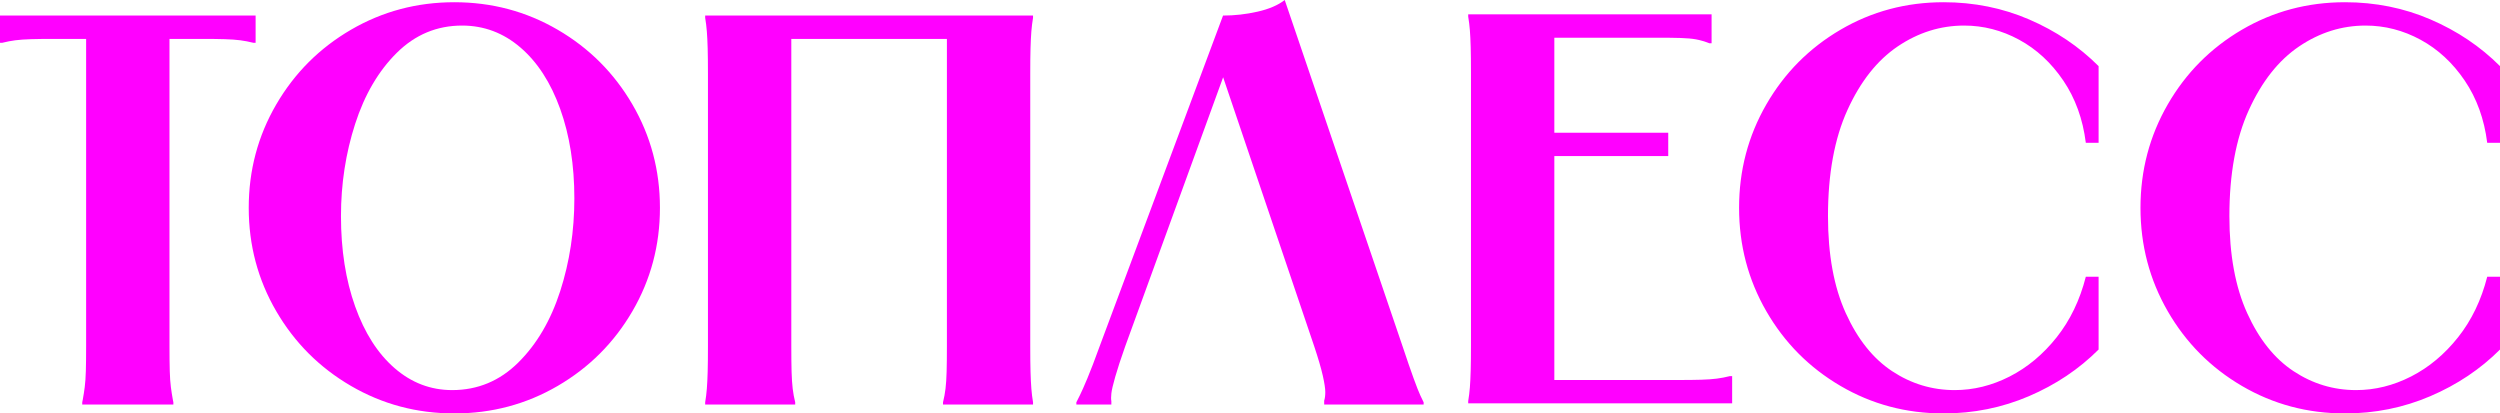
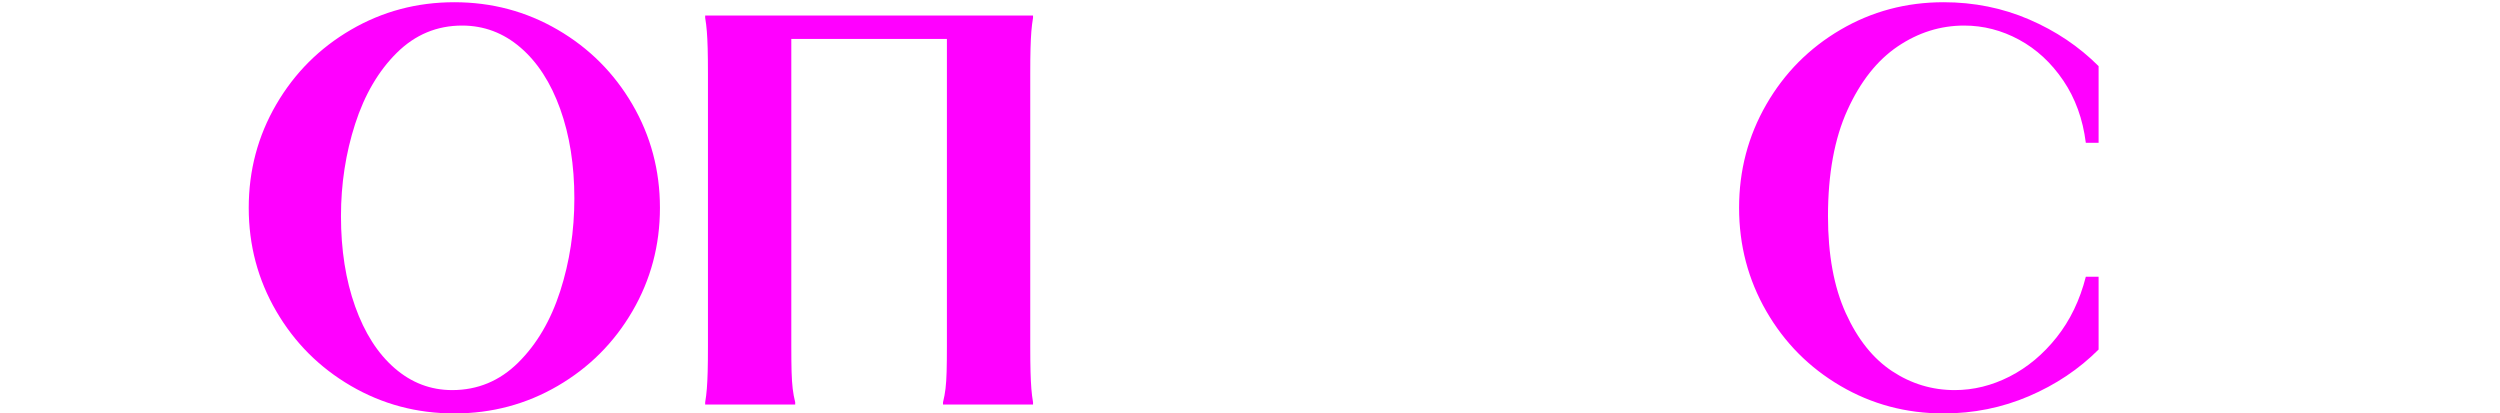
<svg xmlns="http://www.w3.org/2000/svg" xml:space="preserve" width="77.218mm" height="12.77mm" version="1.1" style="shape-rendering:geometricPrecision; text-rendering:geometricPrecision; image-rendering:optimizeQuality; fill-rule:evenodd; clip-rule:evenodd" viewBox="0 0 7721.78 1276.95">
  <defs>
    <style type="text/css"> .fil0 {fill:fuchsia;fill-rule:nonzero} </style>
  </defs>
  <g id="Слой_x0020_1">
    <path class="fil0" d="M3190.74 48.05l0 6.87c-2.29,13.72 -4.01,27.75 -5.16,42.05 -1.14,14.3 -2,31.75 -2.57,52.34 -0.58,20.6 -0.85,46.92 -0.85,78.96l0 841c0,32.04 0.27,58.35 0.85,78.96 0.57,20.59 1.43,38.03 2.57,52.34 1.15,14.3 2.87,28.31 5.16,42.05l0 6.87 -278.05 0 0 -6.87c3.44,-13.74 6.01,-27.75 7.73,-42.05 1.71,-14.31 2.85,-31.75 3.42,-52.34 0.58,-20.61 0.87,-46.92 0.87,-78.96l0 -949.12 -480.58 0 0 949.12c0,32.04 0.29,58.35 0.85,78.96 0.59,20.59 1.73,38.03 3.44,52.34 1.73,14.3 4.29,28.31 7.72,42.05l0 6.87 -278.04 0 0 -6.87c2.29,-13.74 4,-27.75 5.14,-42.05 1.15,-14.31 2,-31.75 2.58,-52.34 0.57,-20.61 0.86,-46.92 0.86,-78.96l0 -841c0,-32.04 -0.29,-58.36 -0.86,-78.96 -0.58,-20.59 -1.43,-38.04 -2.58,-52.34 -1.14,-14.3 -2.85,-28.33 -5.14,-42.05l0 -6.87 1012.64 0z" />
-     <path class="fil0" d="M4090.03 1249.49l0 -6.87 0 -5.15c2.27,-6.86 3.42,-15.73 3.42,-26.6 0,-10.87 -2.57,-27.75 -7.72,-50.63 -5.15,-22.89 -14.02,-53.21 -26.61,-90.97l-281.21 -830.63 -302.33 830.63c-13.74,38.9 -24.03,70.37 -30.9,94.39 -6.87,24.04 -10.87,41.2 -12.01,51.5 -1.15,10.3 -1.15,18.31 0,24.02l0 3.44 0 6.87 -108.13 0 0 -6.87c2.29,-4.58 6,-12.01 11.16,-22.32 5.14,-10.28 12.86,-27.74 23.17,-52.34 10.29,-24.6 22.88,-57.49 37.76,-98.69l381.01 -1021.22c35.48,0 70.95,-3.99 106.42,-12.01 35.47,-8.01 63.5,-20.03 84.1,-36.04l363.86 1069.27c13.73,41.2 25.17,74.37 34.33,99.55 9.16,25.17 16.02,42.62 20.6,52.34 4.57,9.74 8,16.88 10.29,21.46l0 6.87 -307.21 0z" />
-     <path class="fil0" d="M5286.6 44.33l0 89.27 -6.87 0c-14.86,-5.73 -28.6,-9.74 -41.19,-12.03 -12.58,-2.28 -28.61,-3.71 -48.06,-4.29 -19.45,-0.56 -41.76,-0.85 -66.94,-0.85l-322.66 0 0 293.49 351.84 0 0 72.09 -351.84 0 0 691.67 386.17 0c26.31,0 48.92,-0.28 67.79,-0.85 18.88,-0.57 34.9,-1.71 48.07,-3.43 13.15,-1.71 26.6,-4.3 40.32,-7.73l6.87 0 0 84.11 -815.25 0 0 -6.88c2.29,-13.72 4,-27.73 5.15,-42.05 1.14,-14.3 2,-31.75 2.57,-52.34 0.57,-20.59 0.86,-46.92 0.86,-78.96l0 -840.99c0,-32.04 -0.29,-58.36 -0.86,-78.95 -0.57,-20.61 -1.43,-38.05 -2.57,-52.35 -1.15,-14.31 -2.86,-28.32 -5.15,-42.05l0 -6.88 751.75 0z" />
    <path class="fil0" d="M6481.96 441.09l-39.47 0c-9.16,-73.23 -32.33,-137.31 -69.51,-192.23 -37.19,-54.92 -82.67,-96.97 -136.45,-126.15 -53.79,-29.17 -110.41,-43.76 -169.91,-43.76 -73.23,0 -141.6,21.45 -205.11,64.36 -63.5,42.91 -115.27,108.42 -155.32,196.52 -40.05,88.11 -60.07,197.38 -60.07,327.82 0,119 18.3,218.84 54.92,299.49 36.62,80.67 84.38,140.46 143.31,179.36 58.93,38.91 123.29,58.36 193.09,58.36 58.35,0 115,-14.02 169.91,-42.05 54.92,-28.03 103.28,-68.37 145.04,-121 41.76,-52.63 71.8,-115 90.1,-187.09l39.47 0 0 224.85c-60.64,60.64 -132.44,108.7 -215.39,144.17 -82.96,35.47 -170.78,53.21 -263.46,53.21 -115.57,0 -221.69,-28.32 -318.37,-84.96 -96.69,-56.64 -173.07,-133.59 -229.14,-230.85 -56.07,-97.25 -84.1,-203.68 -84.1,-319.24 0,-115.56 28.03,-221.98 84.1,-319.24 56.07,-97.26 132.45,-174.21 229.14,-230.84 96.68,-56.64 202.8,-84.96 318.37,-84.96 93.83,0 181.93,17.74 264.32,53.21 82.38,35.47 153.89,83.52 214.53,144.16l0 236.86z" />
-     <path class="fil0" d="M7721.78 441.09l-39.47 0c-9.16,-73.23 -32.33,-137.31 -69.51,-192.23 -37.2,-54.92 -82.67,-96.97 -136.46,-126.15 -53.78,-29.17 -110.42,-43.76 -169.92,-43.76 -73.22,0 -141.58,21.45 -205.09,64.36 -63.5,42.91 -115.29,108.42 -155.32,196.52 -40.06,88.11 -60.08,197.38 -60.08,327.82 0,119 18.31,218.84 54.92,299.49 36.61,80.67 84.39,140.46 143.32,179.36 58.92,38.91 123.28,58.36 193.09,58.36 58.35,0 114.98,-14.02 169.91,-42.05 54.92,-28.03 103.26,-68.37 145.03,-121 41.77,-52.63 71.79,-115 90.11,-187.09l39.47 0 0 224.85c-60.65,60.64 -132.44,108.7 -215.4,144.17 -82.96,35.47 -170.77,53.21 -263.45,53.21 -115.58,0 -221.69,-28.32 -318.39,-84.96 -96.68,-56.64 -173.06,-133.59 -229.12,-230.85 -56.08,-97.25 -84.11,-203.68 -84.11,-319.24 0,-115.56 28.03,-221.98 84.11,-319.24 56.06,-97.26 132.44,-174.21 229.12,-230.84 96.7,-56.64 202.81,-84.96 318.39,-84.96 93.82,0 181.92,17.74 264.3,53.21 82.4,35.47 153.9,83.52 214.55,144.16l0 236.86z" />
-     <path class="fil0" d="M789.51 48.05l0 84.11 -6.86 0c-13.73,-3.44 -27.18,-6.02 -40.33,-7.73 -13.16,-1.72 -29.18,-2.86 -48.07,-3.43 -18.88,-0.58 -41.47,-0.85 -67.78,-0.85l-102.99 0 0 949.12c0,30.89 0.29,56.35 0.86,76.38 0.58,20.02 1.72,36.61 3.44,49.78 1.71,13.15 3.72,26.02 6.01,38.61l1.71 8.58 0 6.87 -281.48 0 0 -6.87 1.71 -8.58c2.29,-12.59 4.29,-25.46 6.01,-38.61 1.71,-13.17 2.86,-29.76 3.43,-49.78 0.57,-20.03 0.86,-45.49 0.86,-76.38l0 -949.12 -102.98 0c-26.31,0 -48.91,0.27 -67.79,0.85 -18.88,0.57 -34.9,1.71 -48.06,3.43 -13.16,1.71 -26.61,4.29 -40.33,7.73l-6.87 0 0 -84.11 789.51 0z" />
    <path class="fil0" d="M1403.3 1276.95c-115.56,0 -221.98,-28.32 -319.24,-84.96 -97.26,-56.64 -174.2,-133.59 -230.85,-230.85 -56.63,-97.25 -84.96,-203.68 -84.96,-319.24 0,-115.56 28.33,-221.98 84.96,-319.24 56.65,-97.26 133.59,-174.21 230.85,-230.84 97.26,-56.64 203.68,-84.96 319.24,-84.96 115.56,0 221.98,28.32 319.24,84.96 97.26,56.63 174.2,133.58 230.84,230.84 56.63,97.26 84.97,203.68 84.97,319.24 0,115.56 -28.34,221.99 -84.97,319.24 -56.64,97.26 -133.58,174.21 -230.84,230.85 -97.26,56.64 -203.68,84.96 -319.24,84.96zm-6.87 -72.09c78.96,0 147.03,-28.32 204.24,-84.96 57.21,-56.64 100.41,-130.16 129.59,-220.54 29.17,-90.4 43.76,-185.95 43.76,-286.63 0,-102.98 -14.59,-195.1 -43.76,-276.33 -29.18,-81.24 -70.09,-144.46 -122.72,-189.66 -52.63,-45.19 -112.7,-67.79 -180.22,-67.79 -77.8,0 -145.02,28.03 -201.66,84.1 -56.64,56.07 -99.55,129.3 -128.72,219.69 -29.18,90.39 -43.78,185.36 -43.78,284.91 0,104.12 14.6,197.09 43.78,278.9 29.17,81.81 69.79,145.33 121.85,190.52 52.06,45.19 111.27,67.79 177.64,67.79z" />
  </g>
</svg>